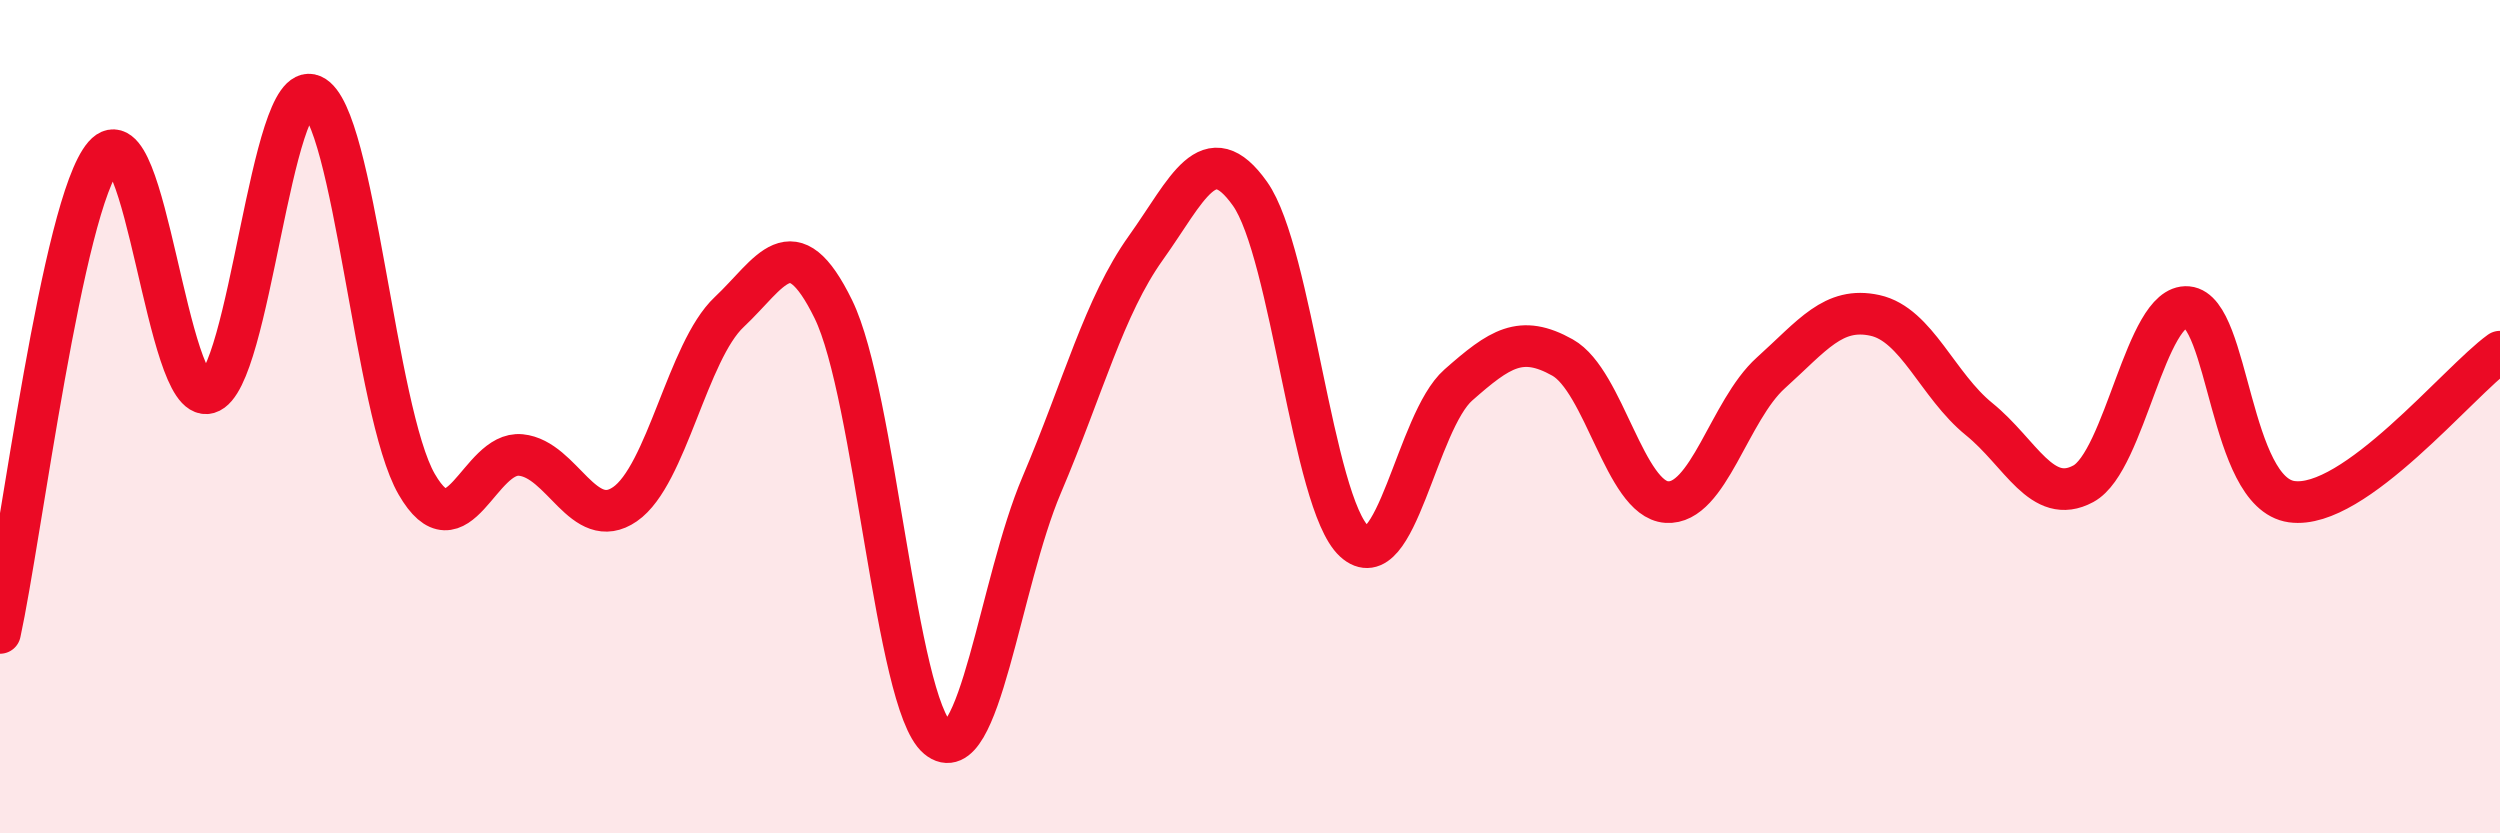
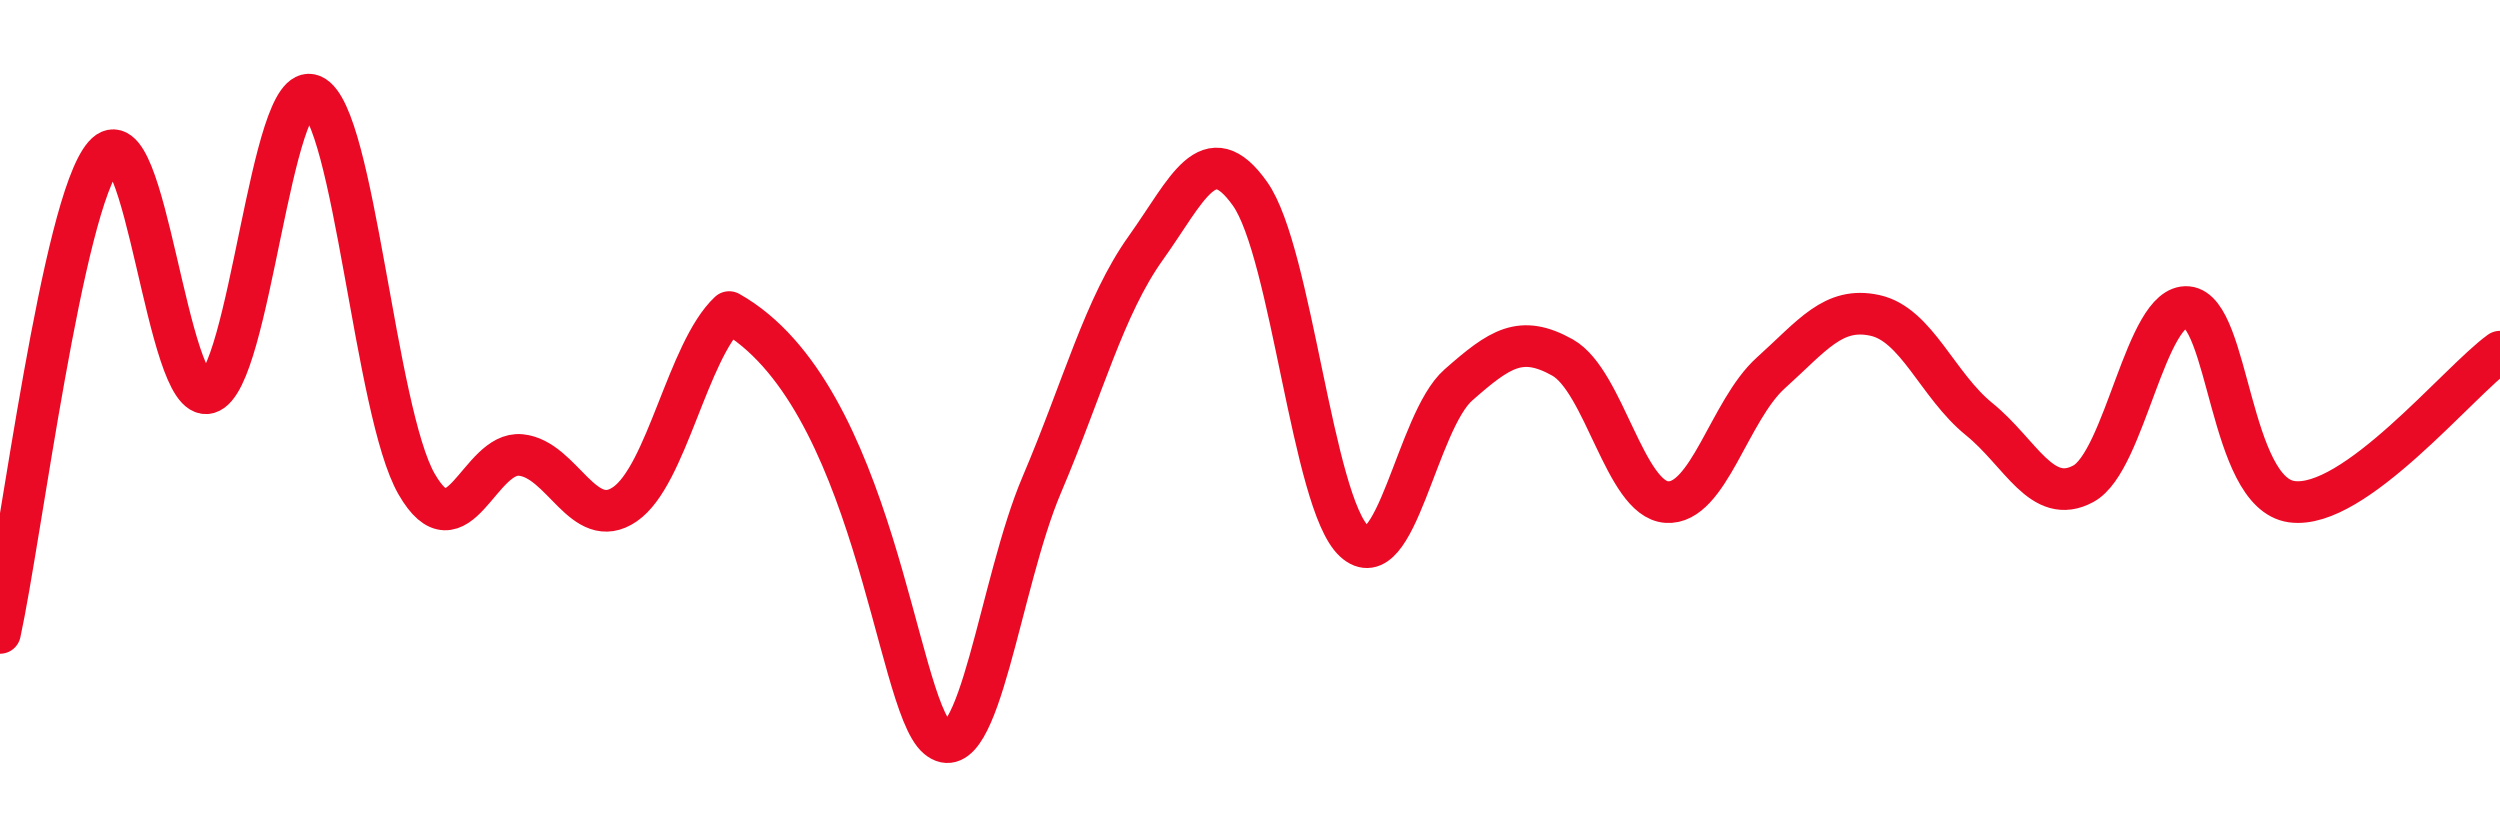
<svg xmlns="http://www.w3.org/2000/svg" width="60" height="20" viewBox="0 0 60 20">
-   <path d="M 0,15.19 C 0.5,12.9 1.5,4.88 2.5,3.73 C 3.5,2.58 4,9.72 5,9.43 C 6,9.14 6.5,1.85 7.5,2.29 C 8.5,2.73 9,9.89 10,11.62 C 11,13.35 11.5,10.82 12.5,10.92 C 13.5,11.02 14,12.79 15,12.1 C 16,11.41 16.5,8.43 17.5,7.49 C 18.5,6.55 19,5.38 20,7.42 C 21,9.46 21.5,16.87 22.5,17.71 C 23.5,18.55 24,13.99 25,11.64 C 26,9.29 26.5,7.35 27.5,5.95 C 28.5,4.55 29,3.24 30,4.65 C 31,6.06 31.5,12.07 32.5,12.99 C 33.5,13.91 34,10.12 35,9.24 C 36,8.36 36.5,8.02 37.5,8.58 C 38.5,9.14 39,11.98 40,12.05 C 41,12.12 41.5,9.85 42.5,8.95 C 43.5,8.05 44,7.35 45,7.57 C 46,7.79 46.5,9.25 47.5,10.06 C 48.5,10.87 49,12.15 50,11.61 C 51,11.07 51.5,7.28 52.5,7.37 C 53.5,7.46 53.5,11.83 55,12.04 C 56.5,12.25 59,9.16 60,8.44L60 20L0 20Z" fill="#EB0A25" opacity="0.1" stroke-linecap="round" stroke-linejoin="round" />
-   <path d="M 0,15.19 C 0.5,12.9 1.5,4.88 2.5,3.73 C 3.5,2.58 4,9.72 5,9.43 C 6,9.14 6.5,1.85 7.5,2.29 C 8.5,2.73 9,9.89 10,11.62 C 11,13.35 11.5,10.82 12.5,10.92 C 13.5,11.02 14,12.79 15,12.1 C 16,11.41 16.5,8.43 17.5,7.49 C 18.5,6.55 19,5.38 20,7.42 C 21,9.46 21.5,16.87 22.5,17.71 C 23.5,18.55 24,13.99 25,11.64 C 26,9.29 26.5,7.35 27.5,5.95 C 28.5,4.55 29,3.24 30,4.65 C 31,6.06 31.5,12.07 32.5,12.99 C 33.5,13.91 34,10.12 35,9.24 C 36,8.36 36.5,8.02 37.5,8.58 C 38.5,9.14 39,11.98 40,12.05 C 41,12.12 41.5,9.85 42.5,8.95 C 43.5,8.05 44,7.35 45,7.57 C 46,7.79 46.5,9.25 47.5,10.06 C 48.5,10.87 49,12.15 50,11.61 C 51,11.07 51.5,7.28 52.5,7.37 C 53.5,7.46 53.5,11.83 55,12.04 C 56.5,12.25 59,9.16 60,8.44" stroke="#EB0A25" stroke-width="1" fill="none" stroke-linecap="round" stroke-linejoin="round" />
+   <path d="M 0,15.19 C 0.5,12.9 1.5,4.88 2.5,3.73 C 3.5,2.58 4,9.72 5,9.43 C 6,9.14 6.5,1.85 7.5,2.29 C 8.5,2.73 9,9.89 10,11.62 C 11,13.35 11.5,10.82 12.5,10.92 C 13.5,11.02 14,12.79 15,12.1 C 16,11.41 16.5,8.43 17.5,7.49 C 21,9.46 21.5,16.87 22.5,17.71 C 23.5,18.55 24,13.99 25,11.64 C 26,9.29 26.5,7.35 27.5,5.95 C 28.5,4.55 29,3.24 30,4.65 C 31,6.06 31.5,12.07 32.5,12.99 C 33.5,13.91 34,10.12 35,9.24 C 36,8.36 36.5,8.02 37.5,8.58 C 38.5,9.14 39,11.98 40,12.05 C 41,12.12 41.5,9.85 42.5,8.95 C 43.5,8.05 44,7.35 45,7.57 C 46,7.79 46.5,9.25 47.5,10.06 C 48.5,10.87 49,12.15 50,11.61 C 51,11.07 51.5,7.28 52.5,7.37 C 53.5,7.46 53.5,11.83 55,12.04 C 56.5,12.25 59,9.16 60,8.44" stroke="#EB0A25" stroke-width="1" fill="none" stroke-linecap="round" stroke-linejoin="round" />
</svg>